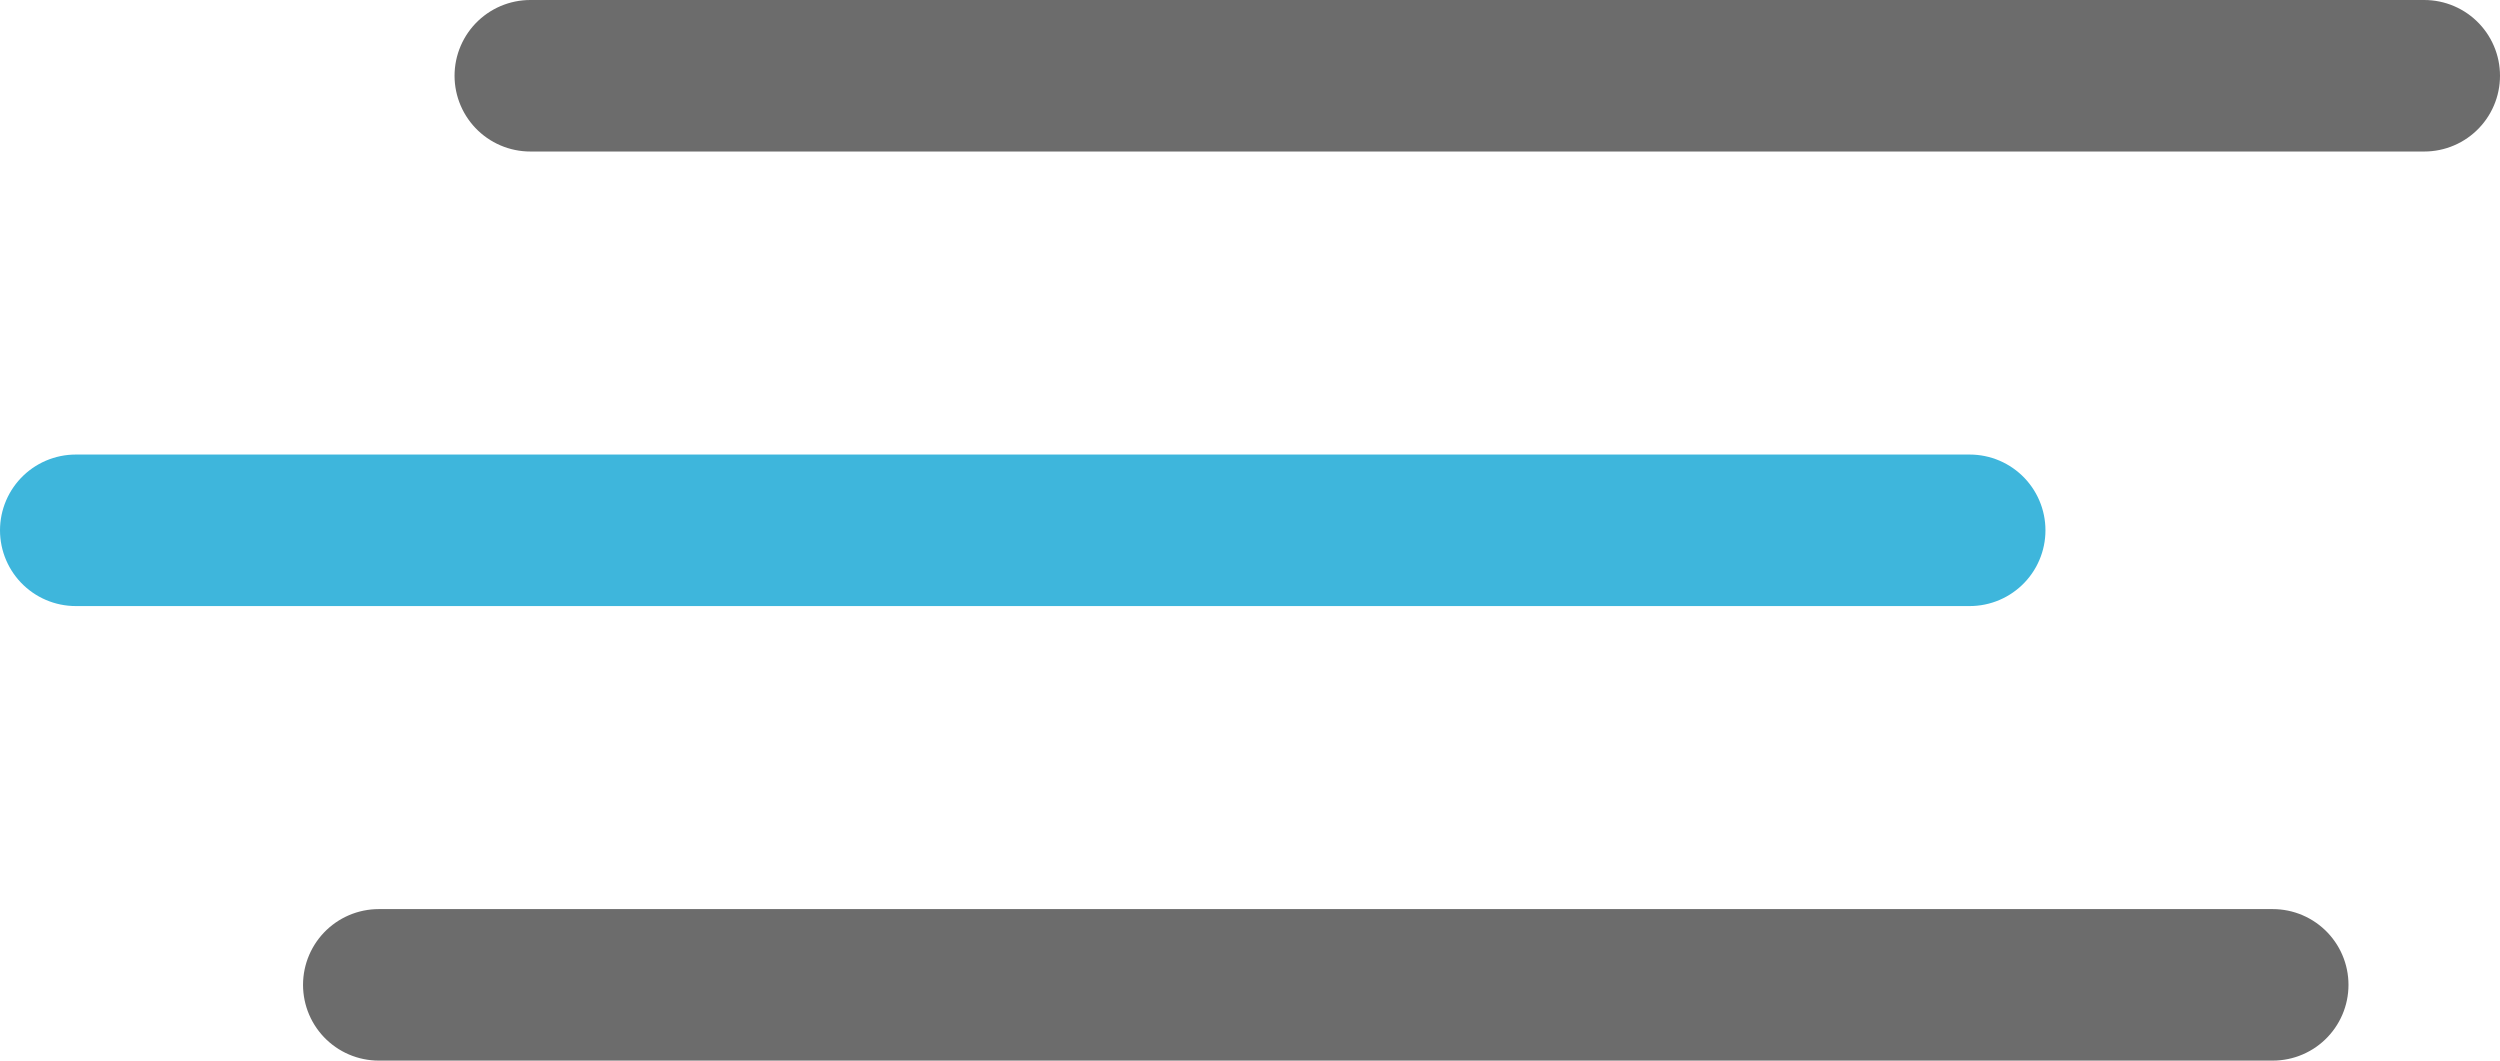
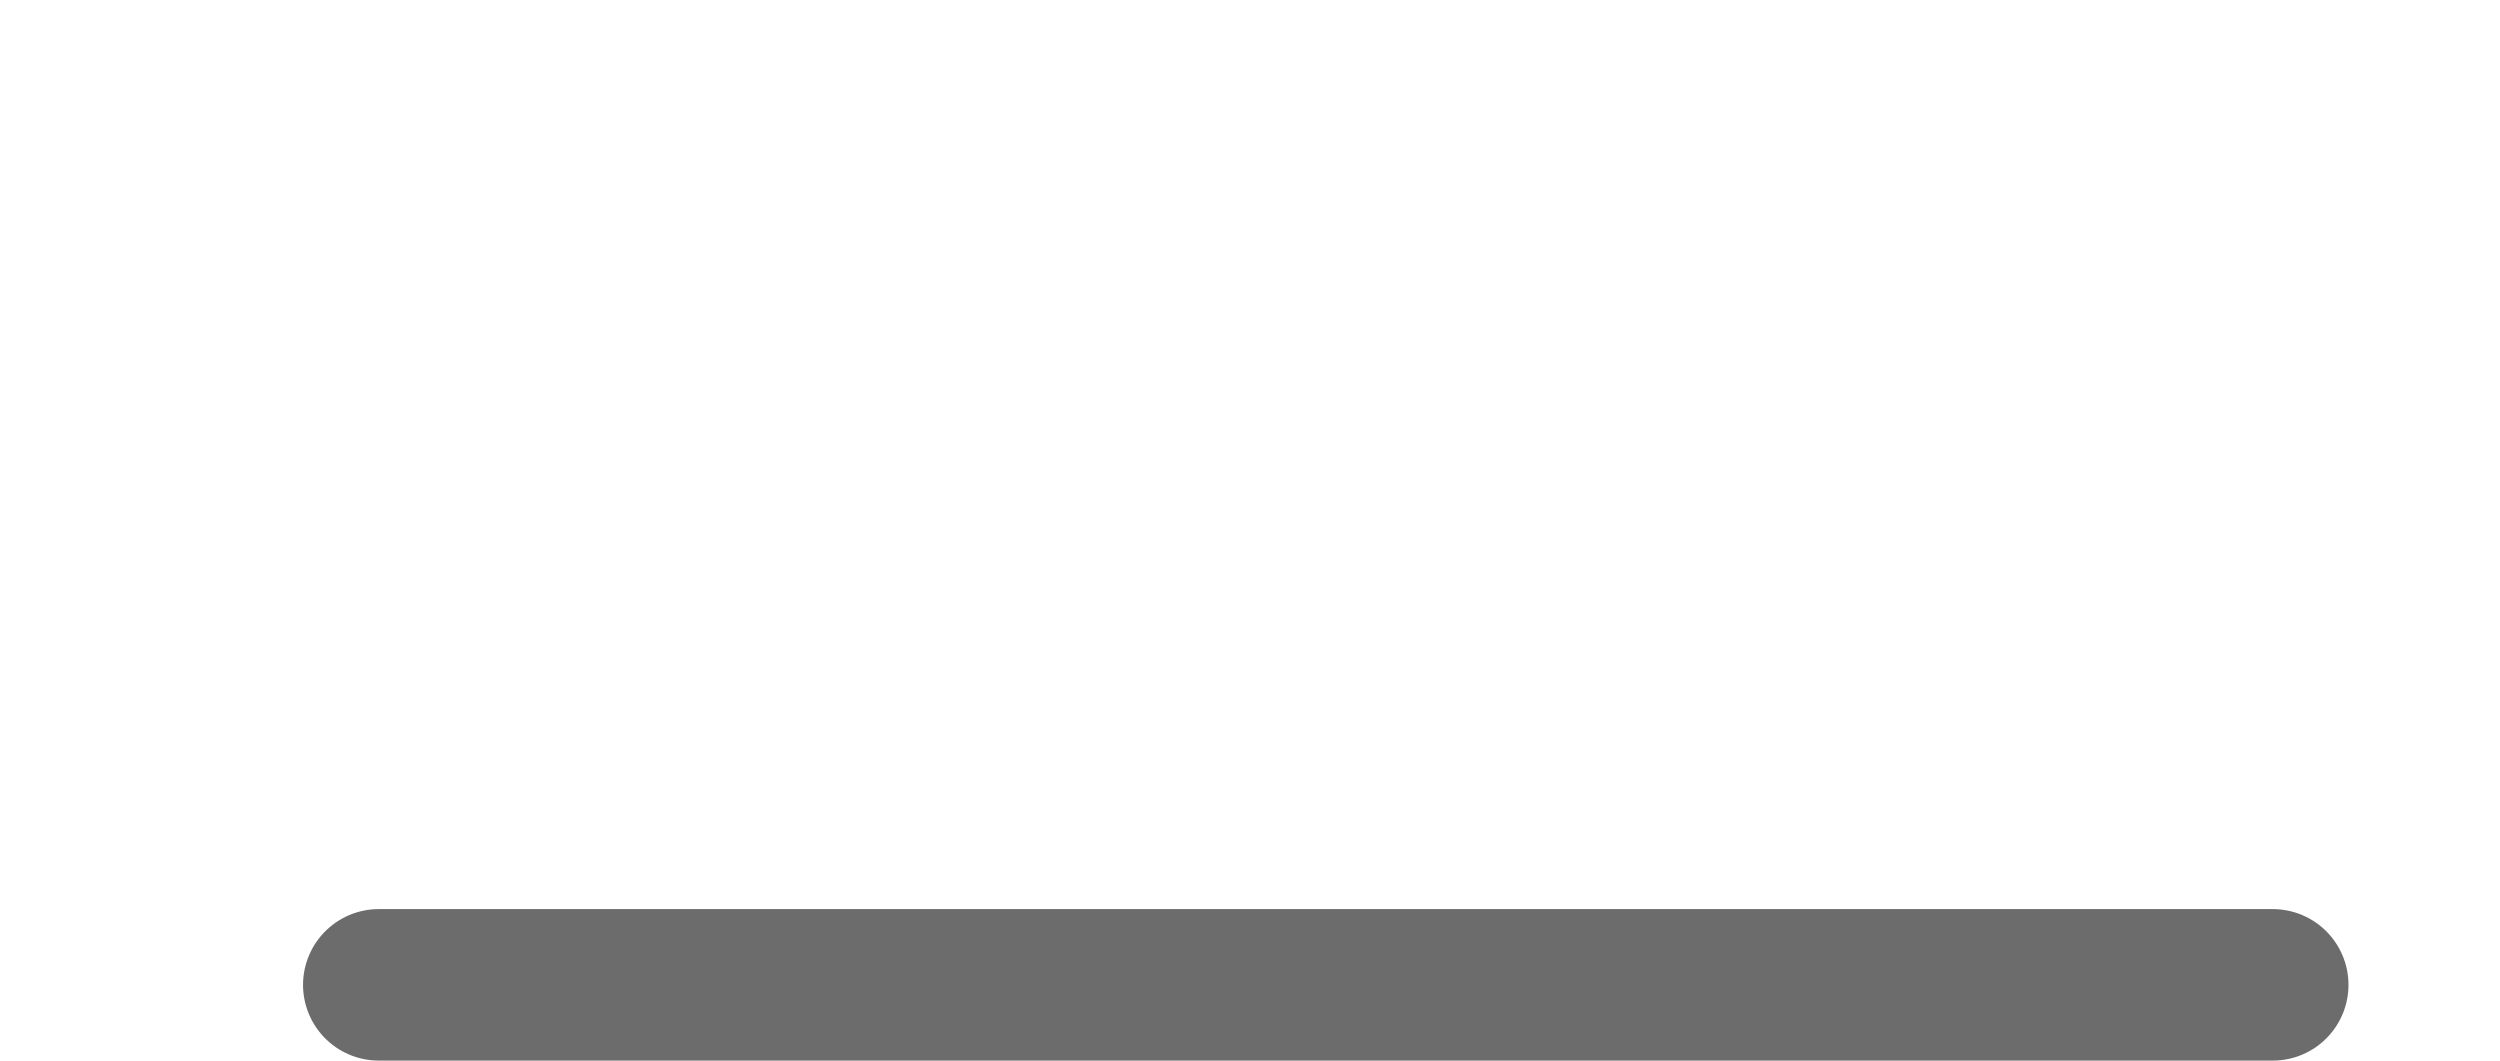
<svg xmlns="http://www.w3.org/2000/svg" width="33" height="14" viewBox="0 0 33 14" fill="none">
-   <path d="M32 1L7 1" stroke="#6C6C6C" stroke-width="2" stroke-linecap="round" />
-   <path d="M26 7L1 7" stroke="#3EB6DC" stroke-width="2" stroke-linecap="round" />
  <path d="M30 13L5 13" stroke="#6C6C6C" stroke-width="2" stroke-linecap="round" />
</svg>